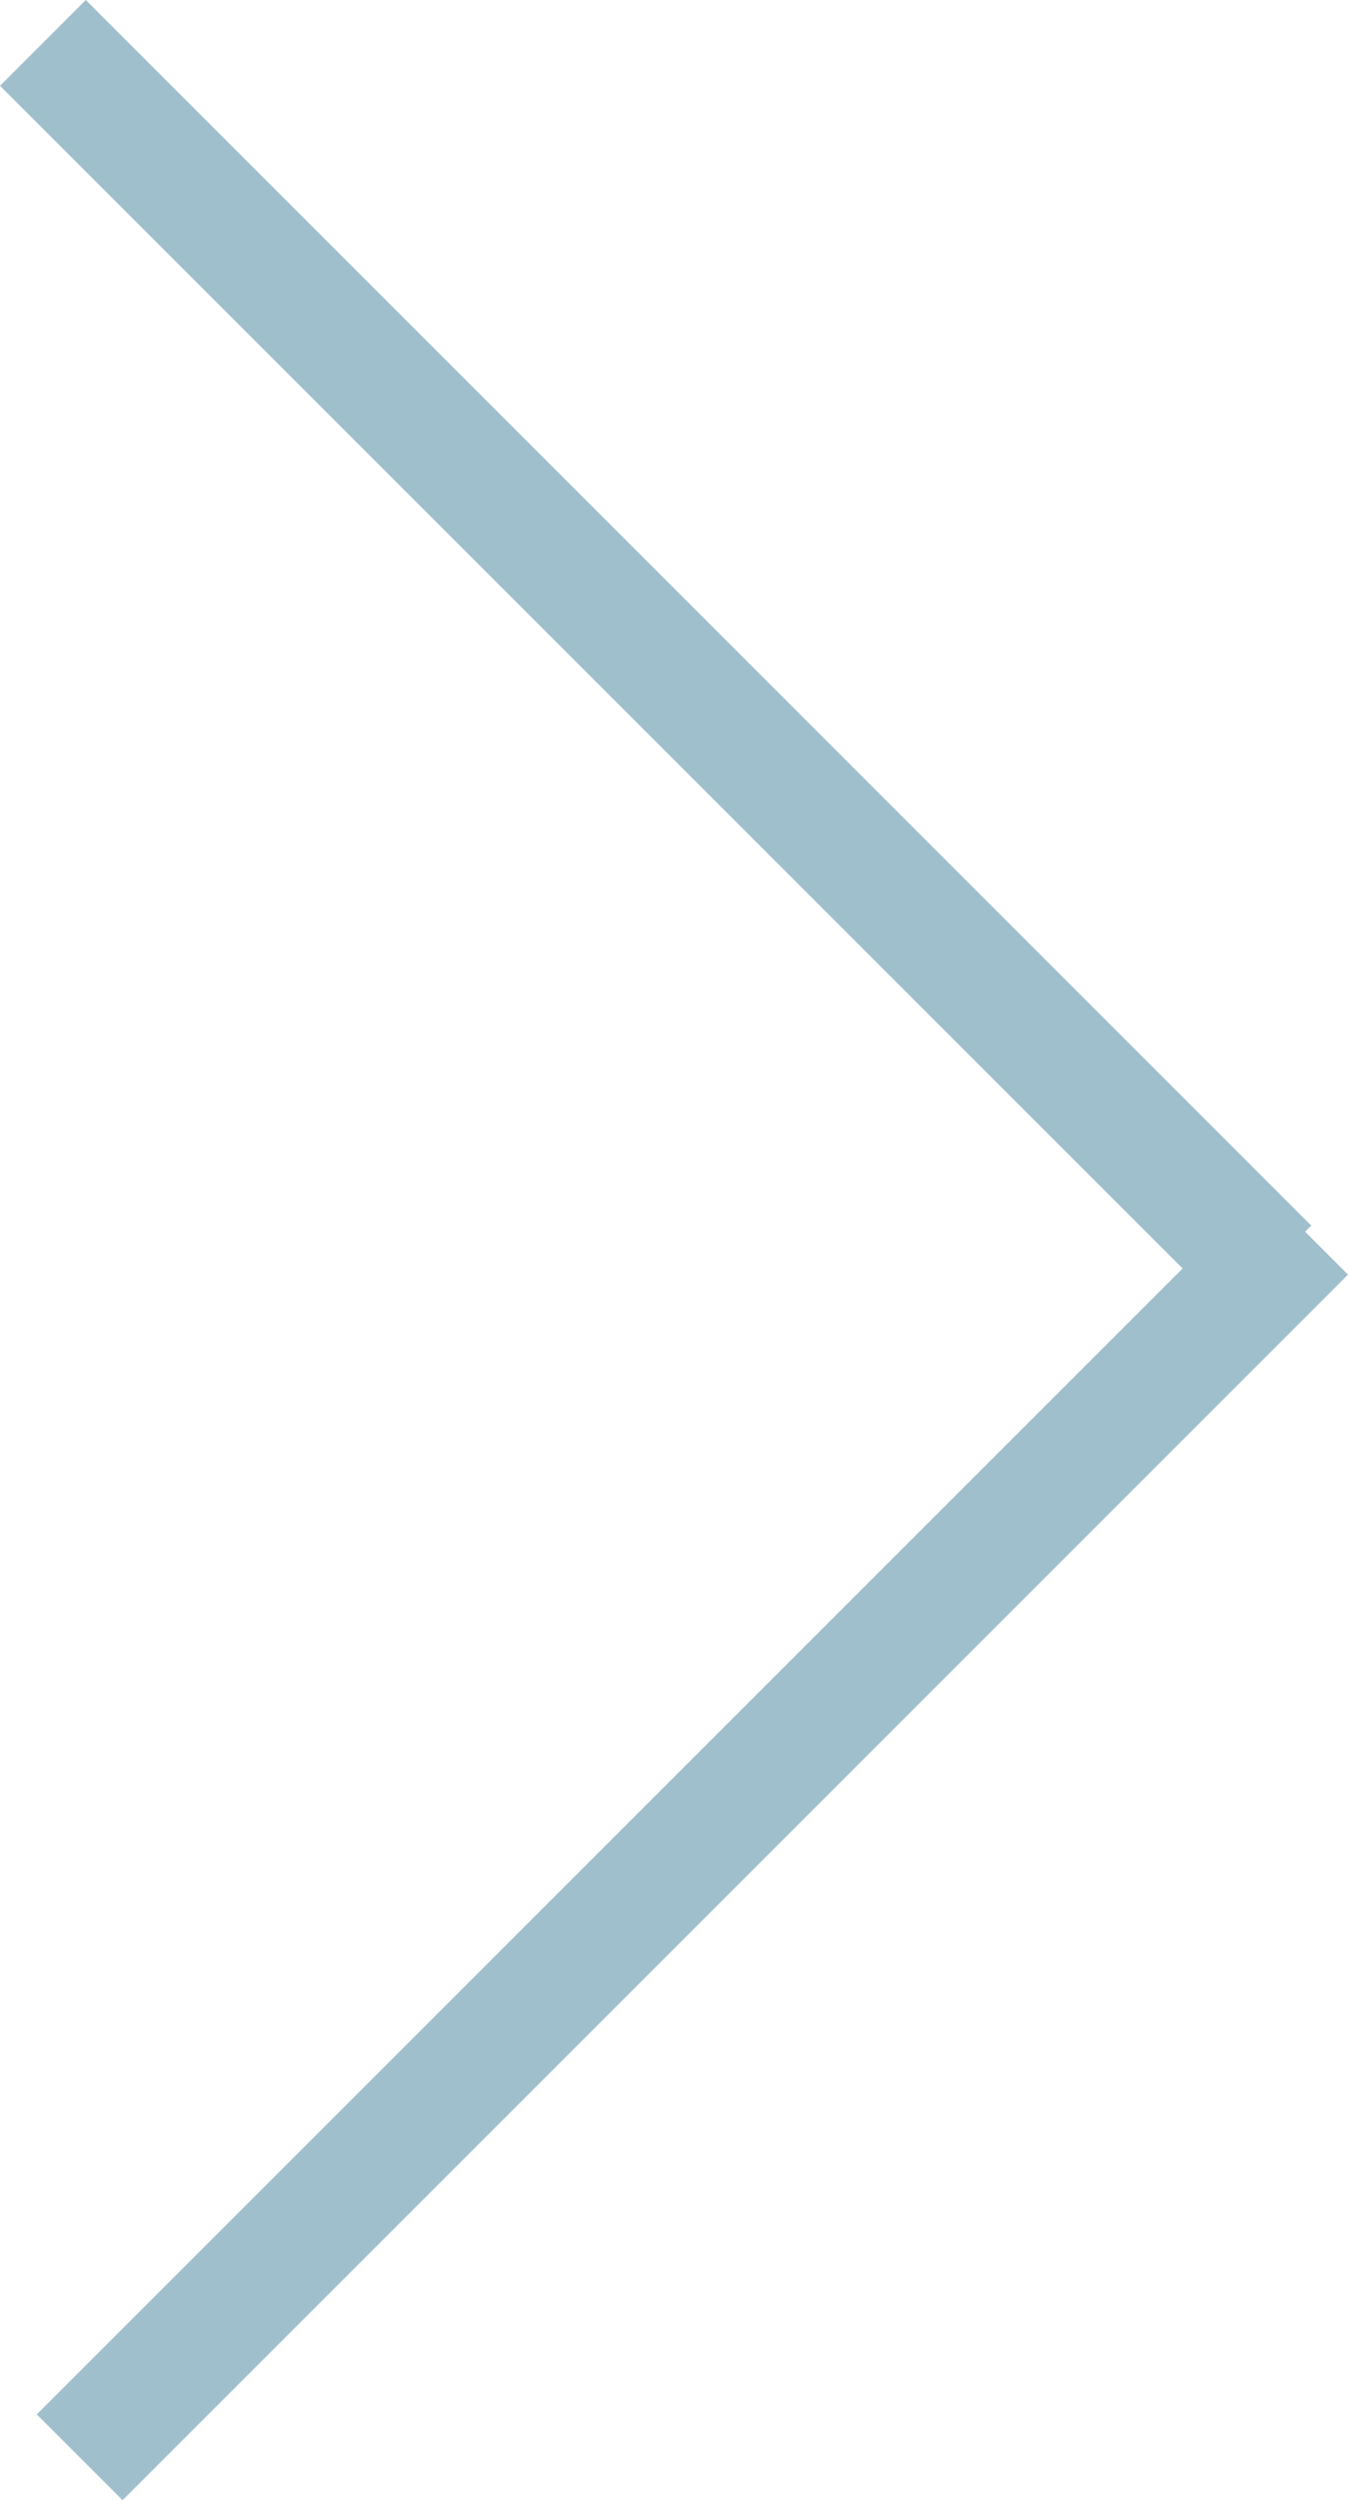
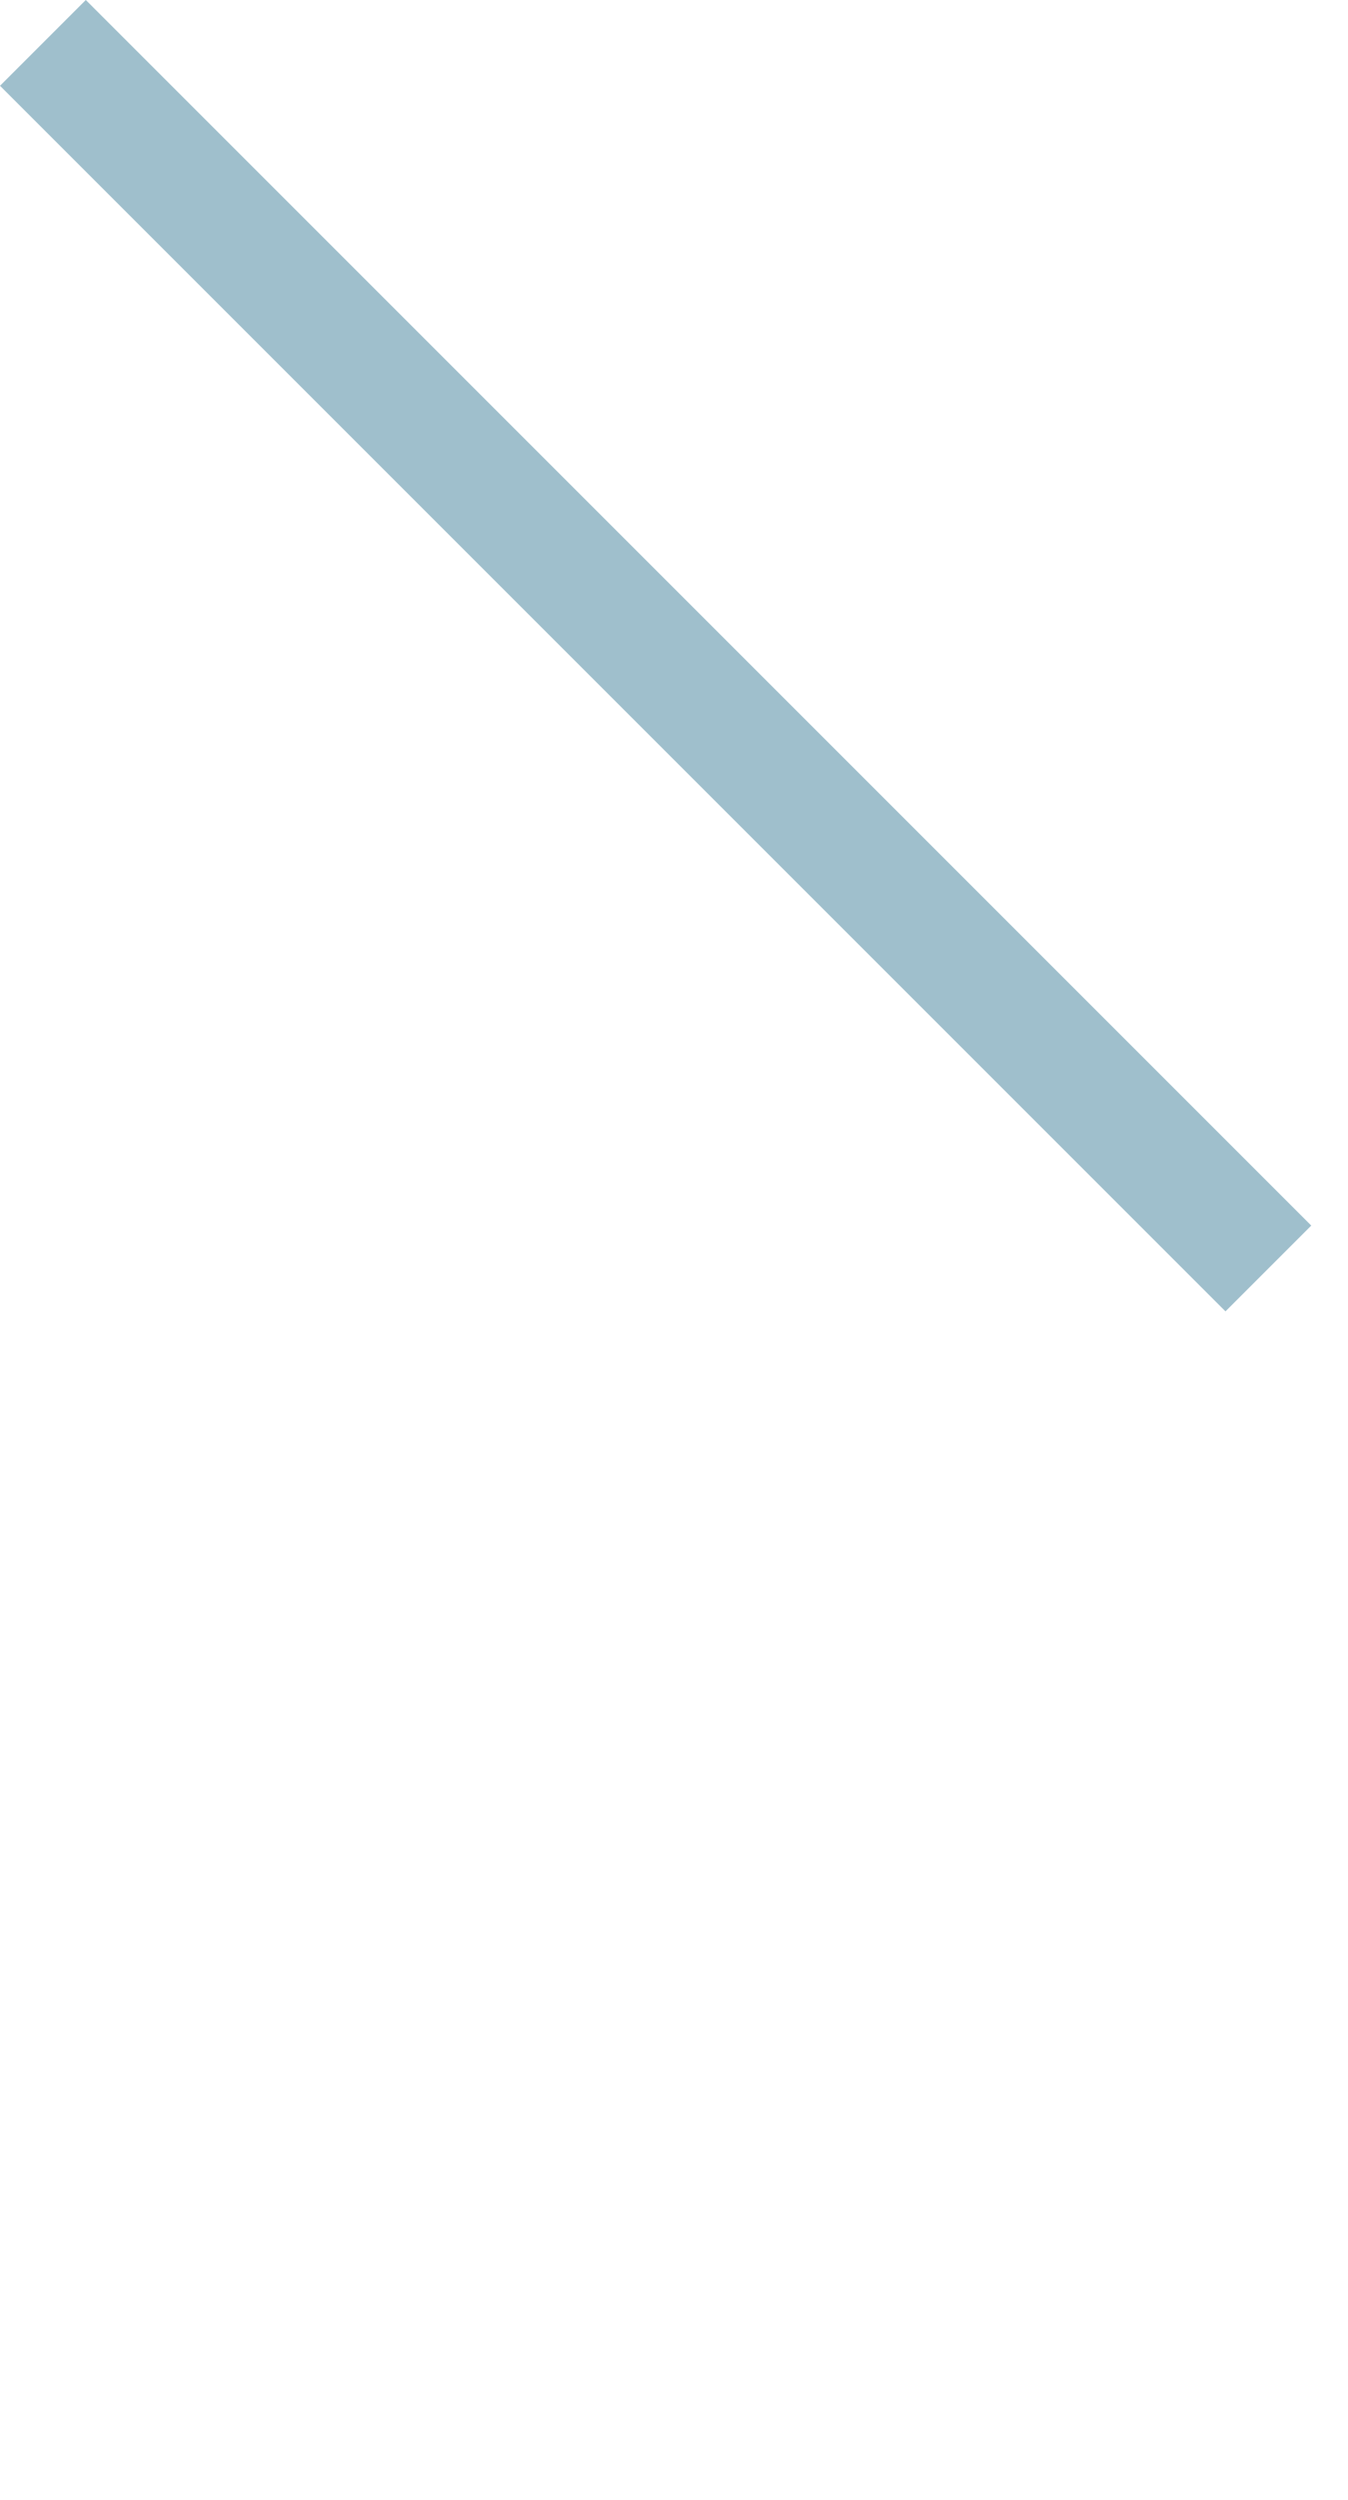
<svg xmlns="http://www.w3.org/2000/svg" width="38.891" height="72.125" viewBox="0 0 38.891 72.125">
  <g id="Group_60" data-name="Group 60" transform="translate(37.654 35.532) rotate(135)">
    <line id="Line_5" data-name="Line 5" y1="50" transform="translate(1.5 0)" fill="none" stroke="#9fbfcc" stroke-width="3.5" />
-     <line id="Line_6" data-name="Line 6" y1="50" transform="translate(0 0) rotate(-90)" fill="none" stroke="#9fbfcc" stroke-width="3.5" />
  </g>
</svg>